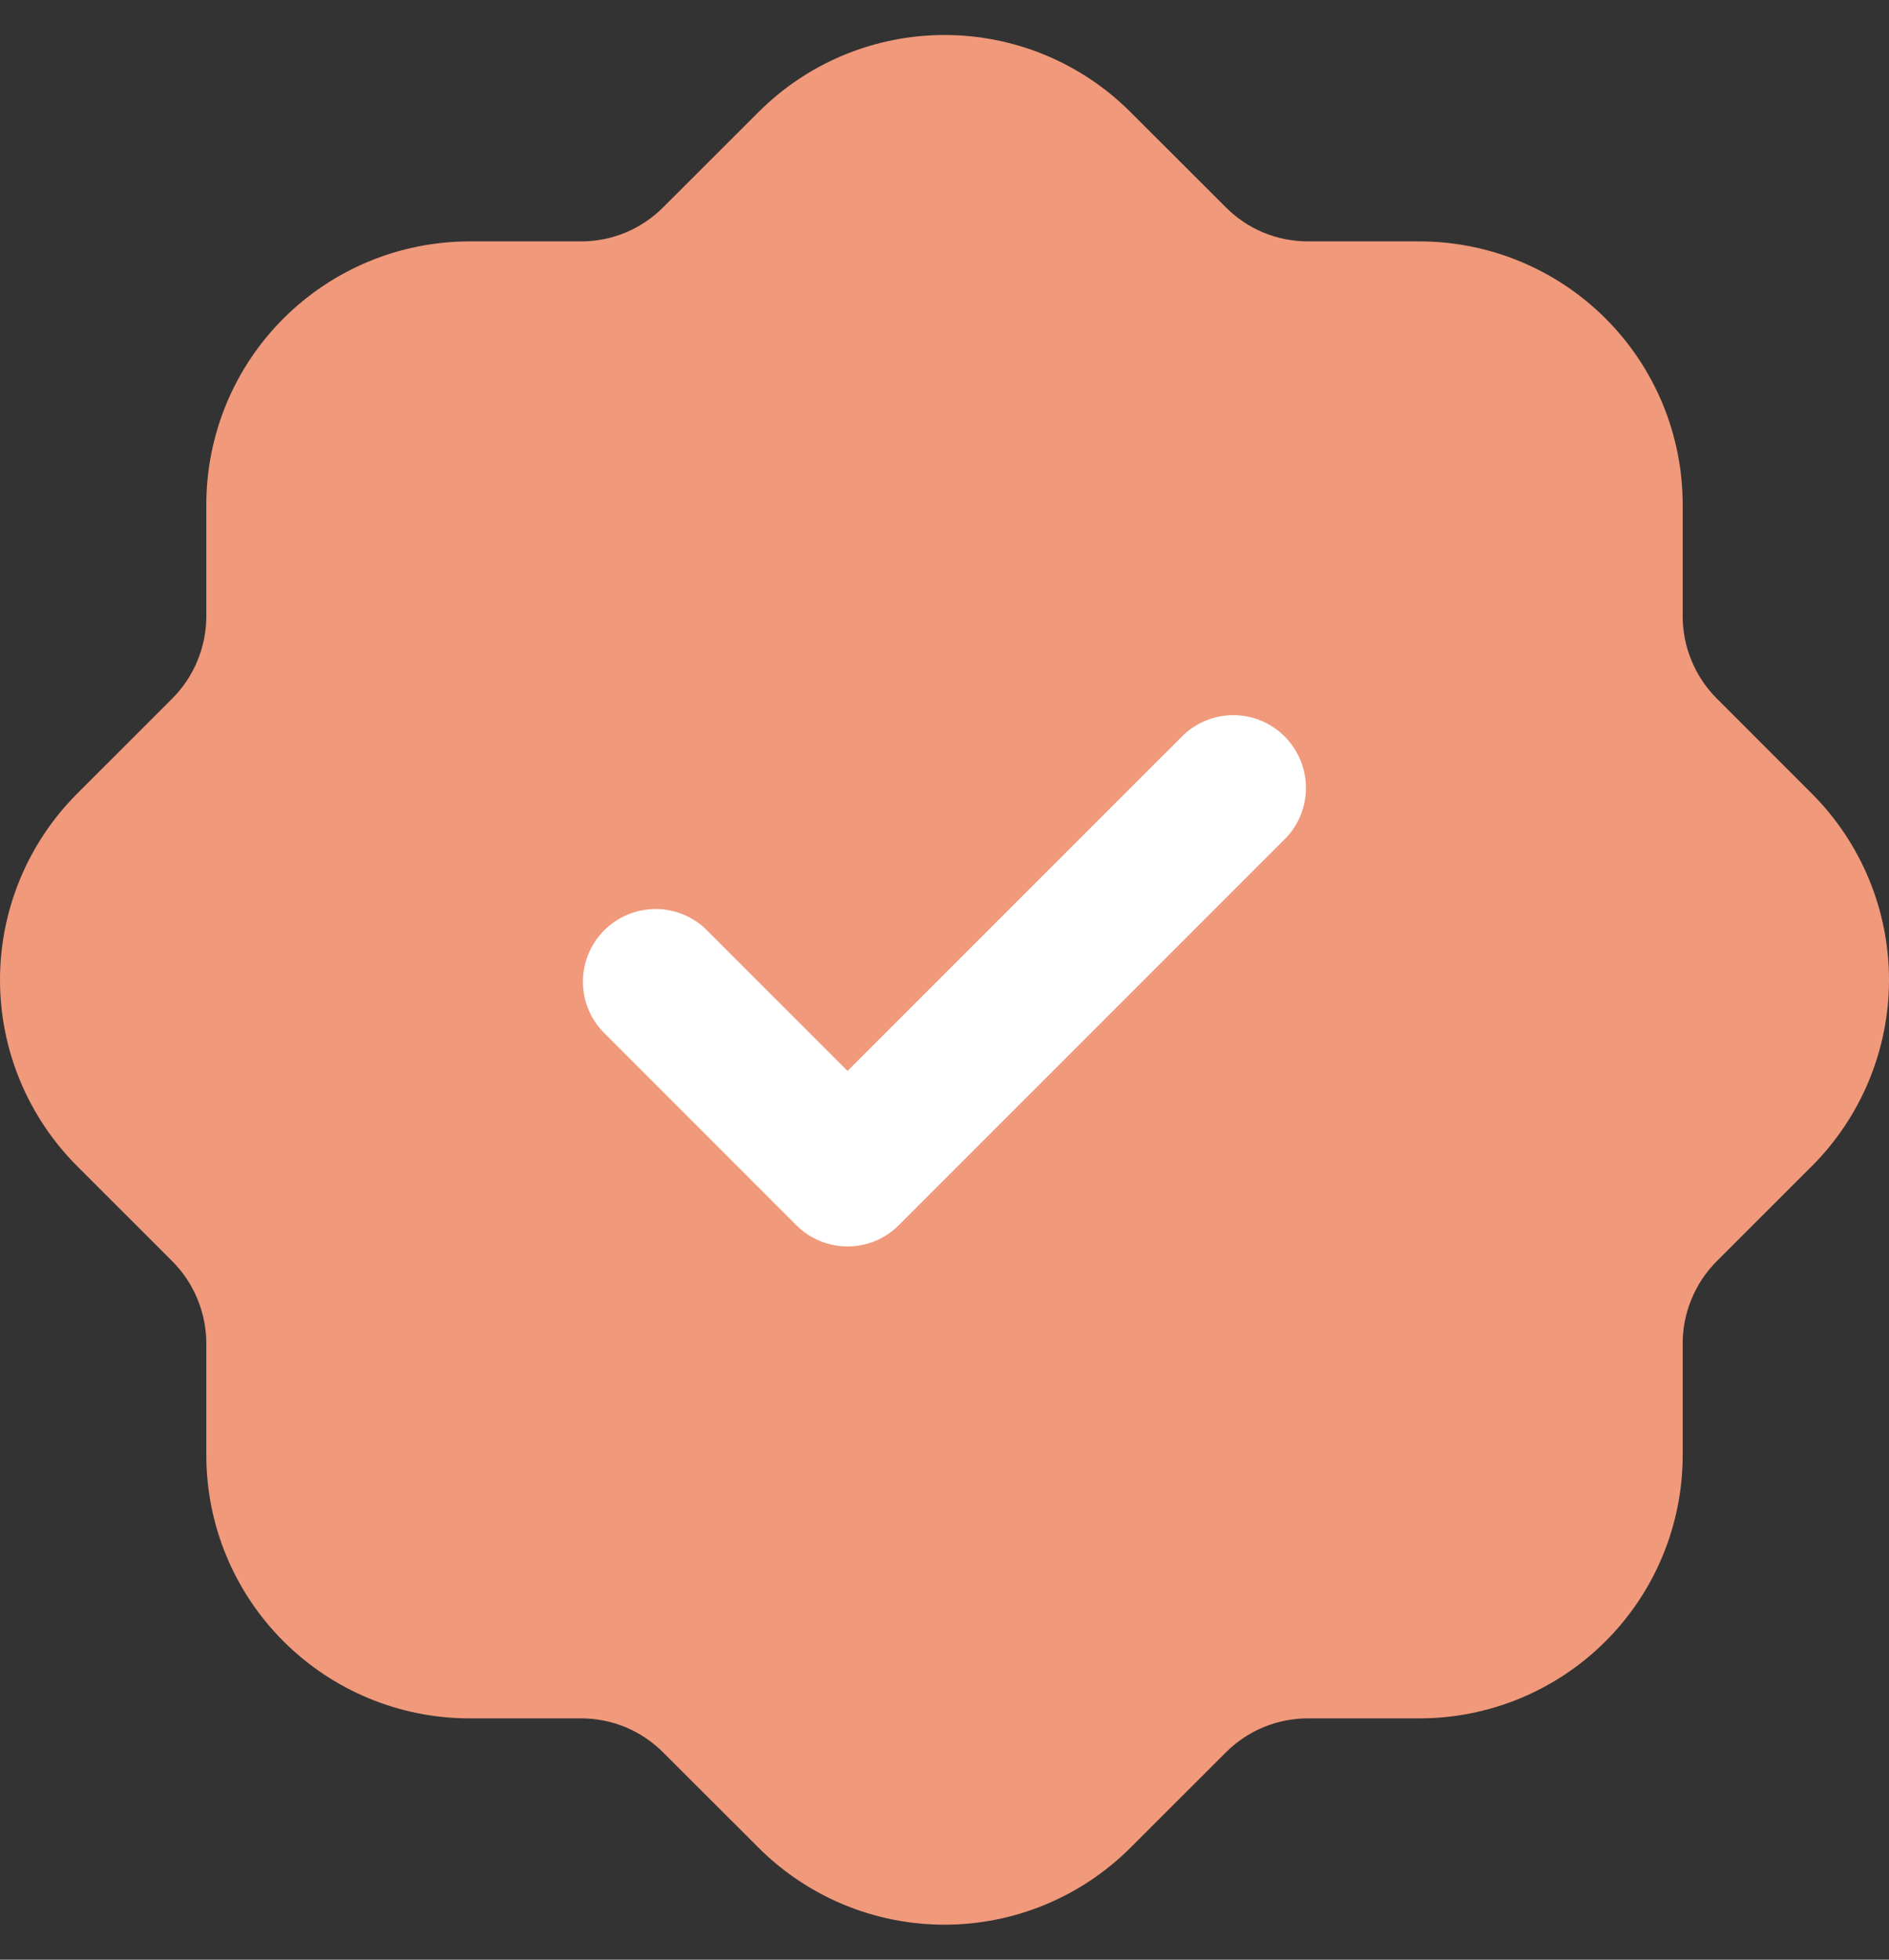
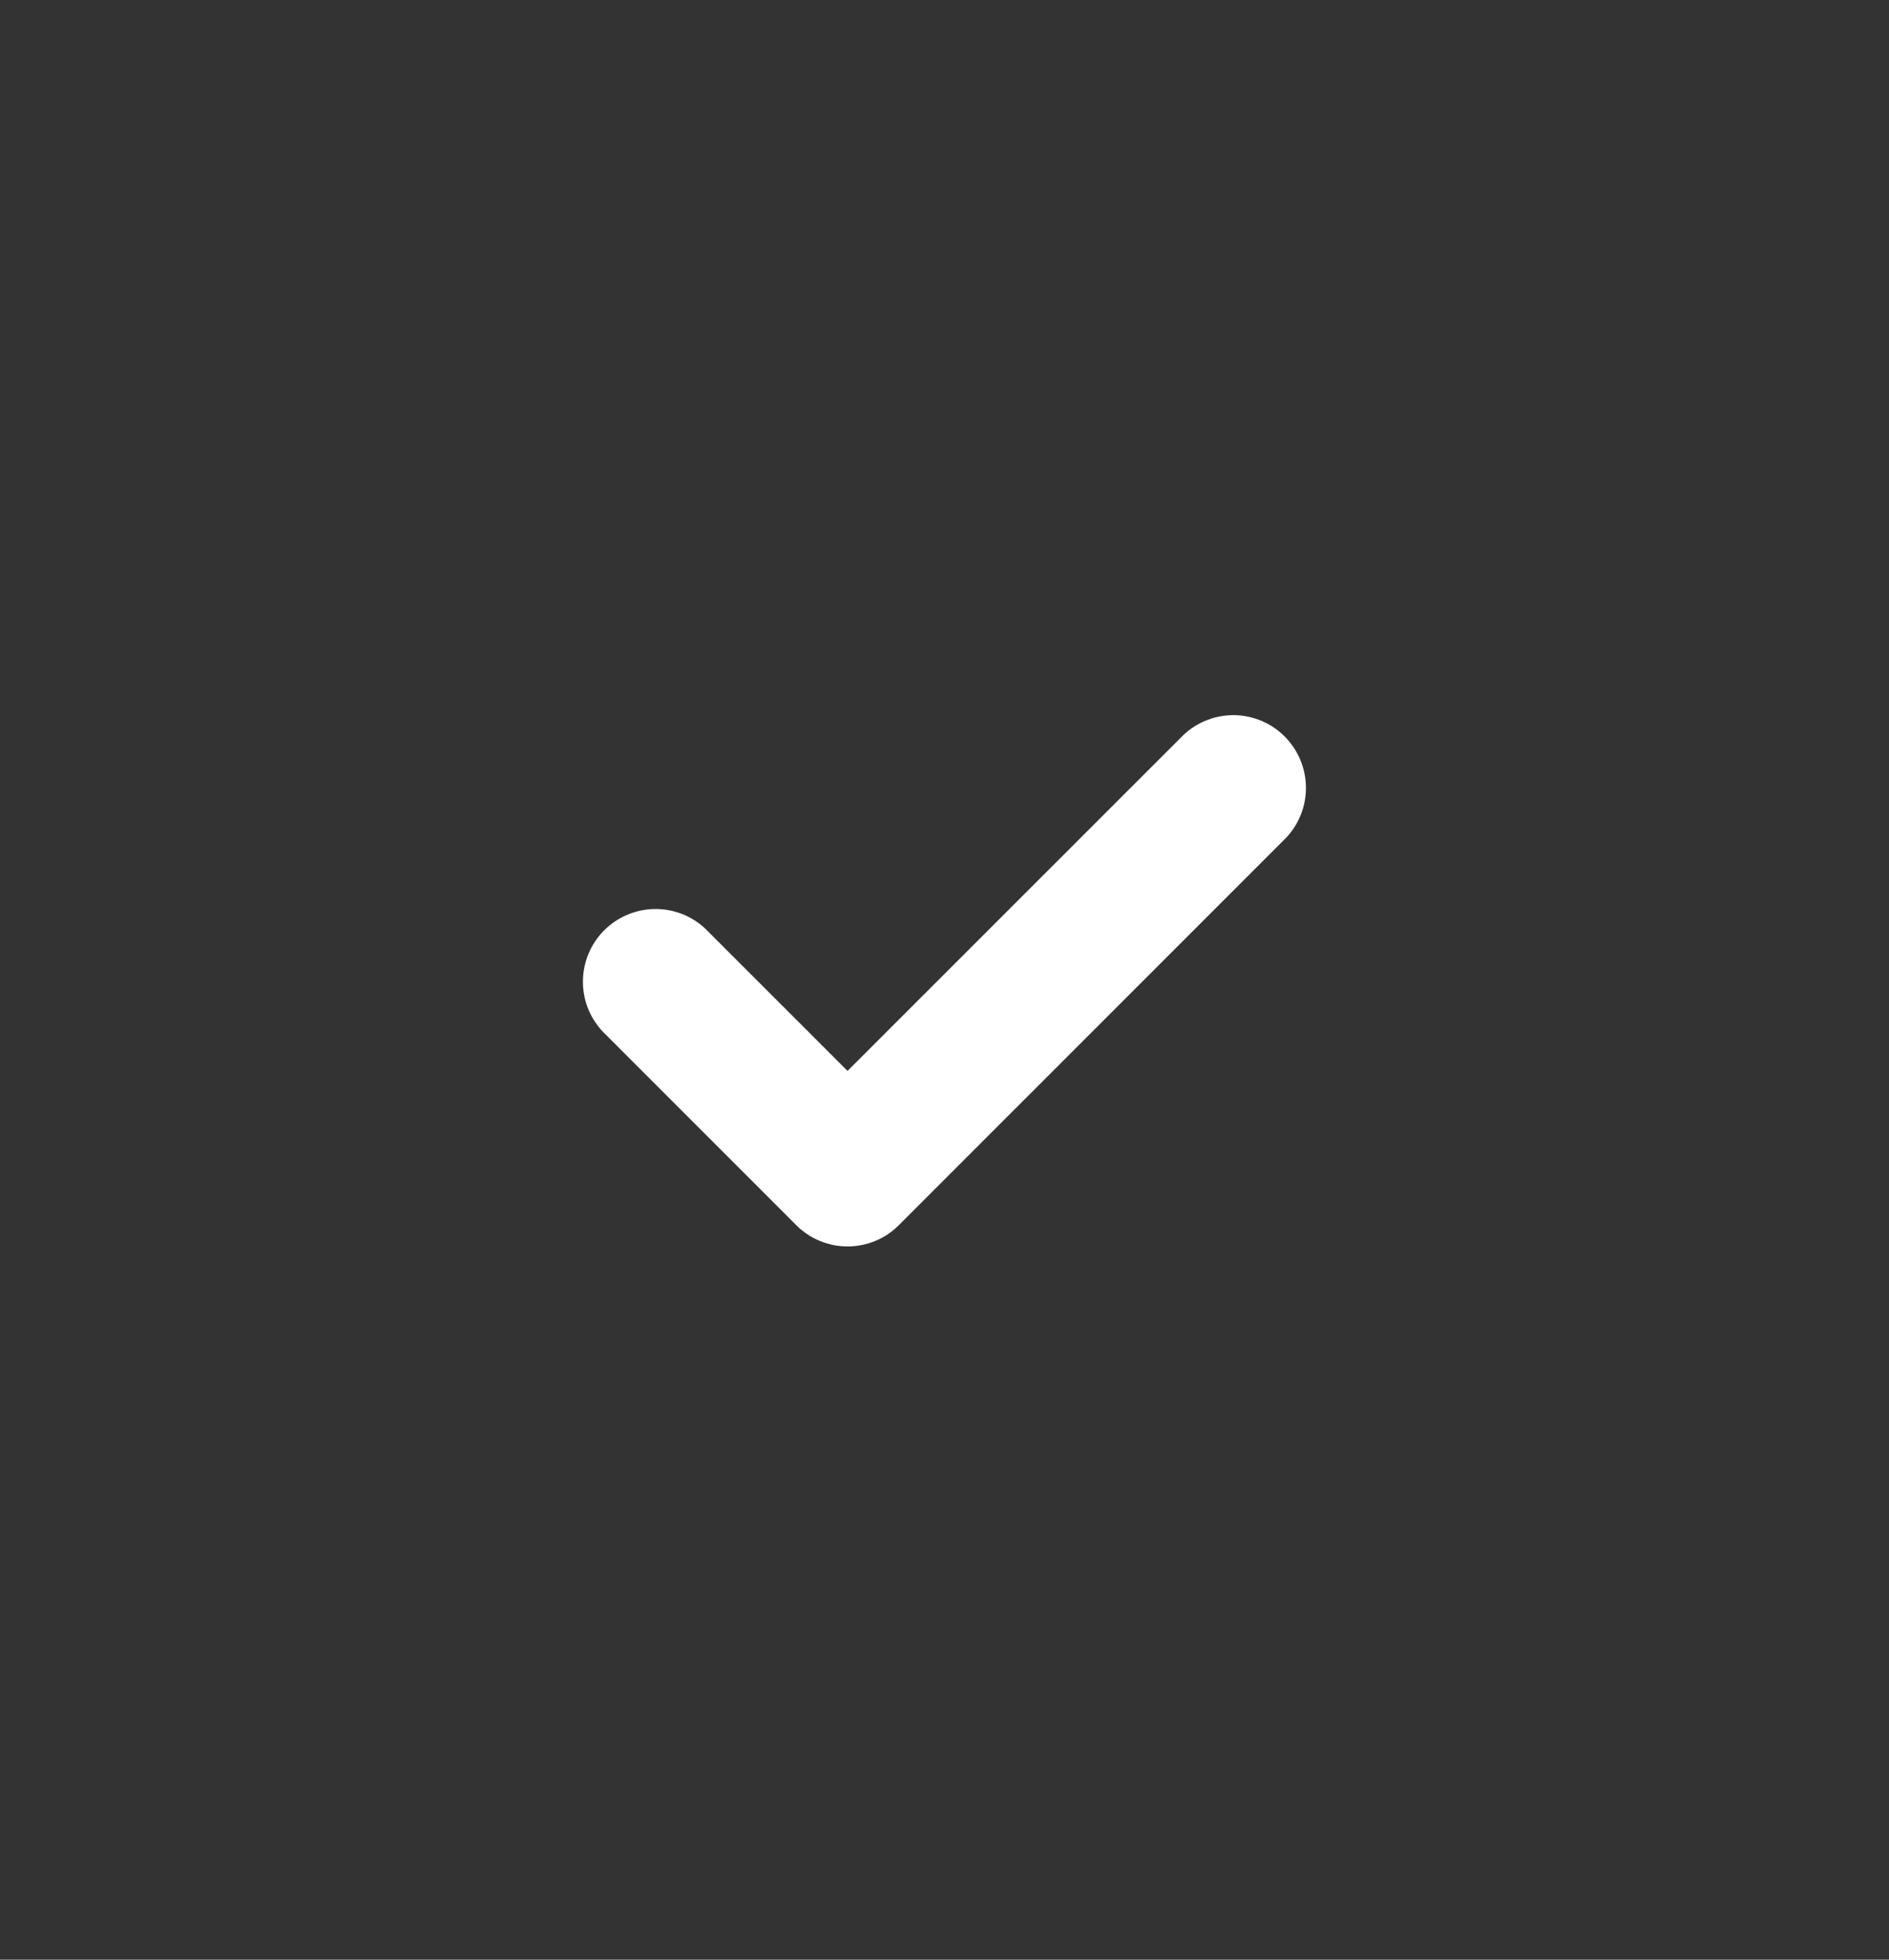
<svg xmlns="http://www.w3.org/2000/svg" width="27" height="28" viewBox="0 0 27 28" fill="none">
  <rect x="0" y="0" width="27" height="28" fill="#333333" stroke="none" />
-   <path d="M20.294 3.449H18.703C18.482 3.45 18.263 3.407 18.059 3.323C17.855 3.238 17.67 3.113 17.515 2.956L16.156 1.599C15.451 0.895 14.496 0.5 13.5 0.5C12.504 0.5 11.549 0.895 10.844 1.599L9.485 2.956C9.33 3.113 9.145 3.238 8.941 3.323C8.737 3.407 8.518 3.45 8.297 3.449H6.706C5.71 3.451 4.755 3.847 4.051 4.551C3.346 5.255 2.95 6.21 2.949 7.207V8.798C2.95 9.018 2.906 9.237 2.822 9.441C2.738 9.645 2.614 9.83 2.457 9.986L1.098 11.344C0.395 12.05 0 13.005 0 14.001C0 14.996 0.395 15.951 1.098 16.657L2.457 18.015C2.614 18.171 2.738 18.356 2.822 18.56C2.906 18.764 2.95 18.983 2.949 19.203V20.795C2.95 21.791 3.346 22.746 4.051 23.45C4.755 24.154 5.71 24.551 6.706 24.552H8.297C8.518 24.551 8.737 24.594 8.941 24.678C9.145 24.763 9.33 24.888 9.485 25.045L10.844 26.402C11.549 27.105 12.504 27.5 13.5 27.5C14.496 27.5 15.451 27.105 16.156 26.402L17.515 25.045C17.67 24.888 17.855 24.763 18.059 24.678C18.263 24.594 18.482 24.551 18.703 24.552H20.294C21.29 24.551 22.245 24.154 22.949 23.45C23.654 22.746 24.05 21.791 24.051 20.795V19.203C24.05 18.983 24.093 18.764 24.178 18.56C24.262 18.356 24.386 18.171 24.543 18.015L25.902 16.657C26.605 15.951 27 14.996 27 14.001C27 13.005 26.605 12.05 25.902 11.344L24.543 9.985C24.386 9.829 24.262 9.644 24.178 9.44C24.093 9.236 24.05 9.017 24.051 8.796V7.207C24.05 6.21 23.654 5.255 22.949 4.551C22.245 3.847 21.29 3.451 20.294 3.449Z" fill="#f1997b" />
  <path d="M16.92 10.497L12.114 15.301L10.079 13.267C9.882 13.083 9.621 12.983 9.352 12.988C9.083 12.993 8.827 13.102 8.636 13.292C8.446 13.482 8.337 13.739 8.332 14.008C8.327 14.277 8.427 14.538 8.611 14.735L11.38 17.504C11.477 17.601 11.591 17.678 11.717 17.73C11.843 17.782 11.978 17.809 12.114 17.809C12.251 17.809 12.386 17.782 12.512 17.73C12.638 17.678 12.752 17.601 12.848 17.504L18.388 11.965C18.571 11.768 18.671 11.508 18.666 11.239C18.661 10.97 18.552 10.713 18.362 10.523C18.172 10.332 17.915 10.223 17.646 10.218C17.377 10.214 17.117 10.314 16.92 10.497Z" fill="white" />
</svg>